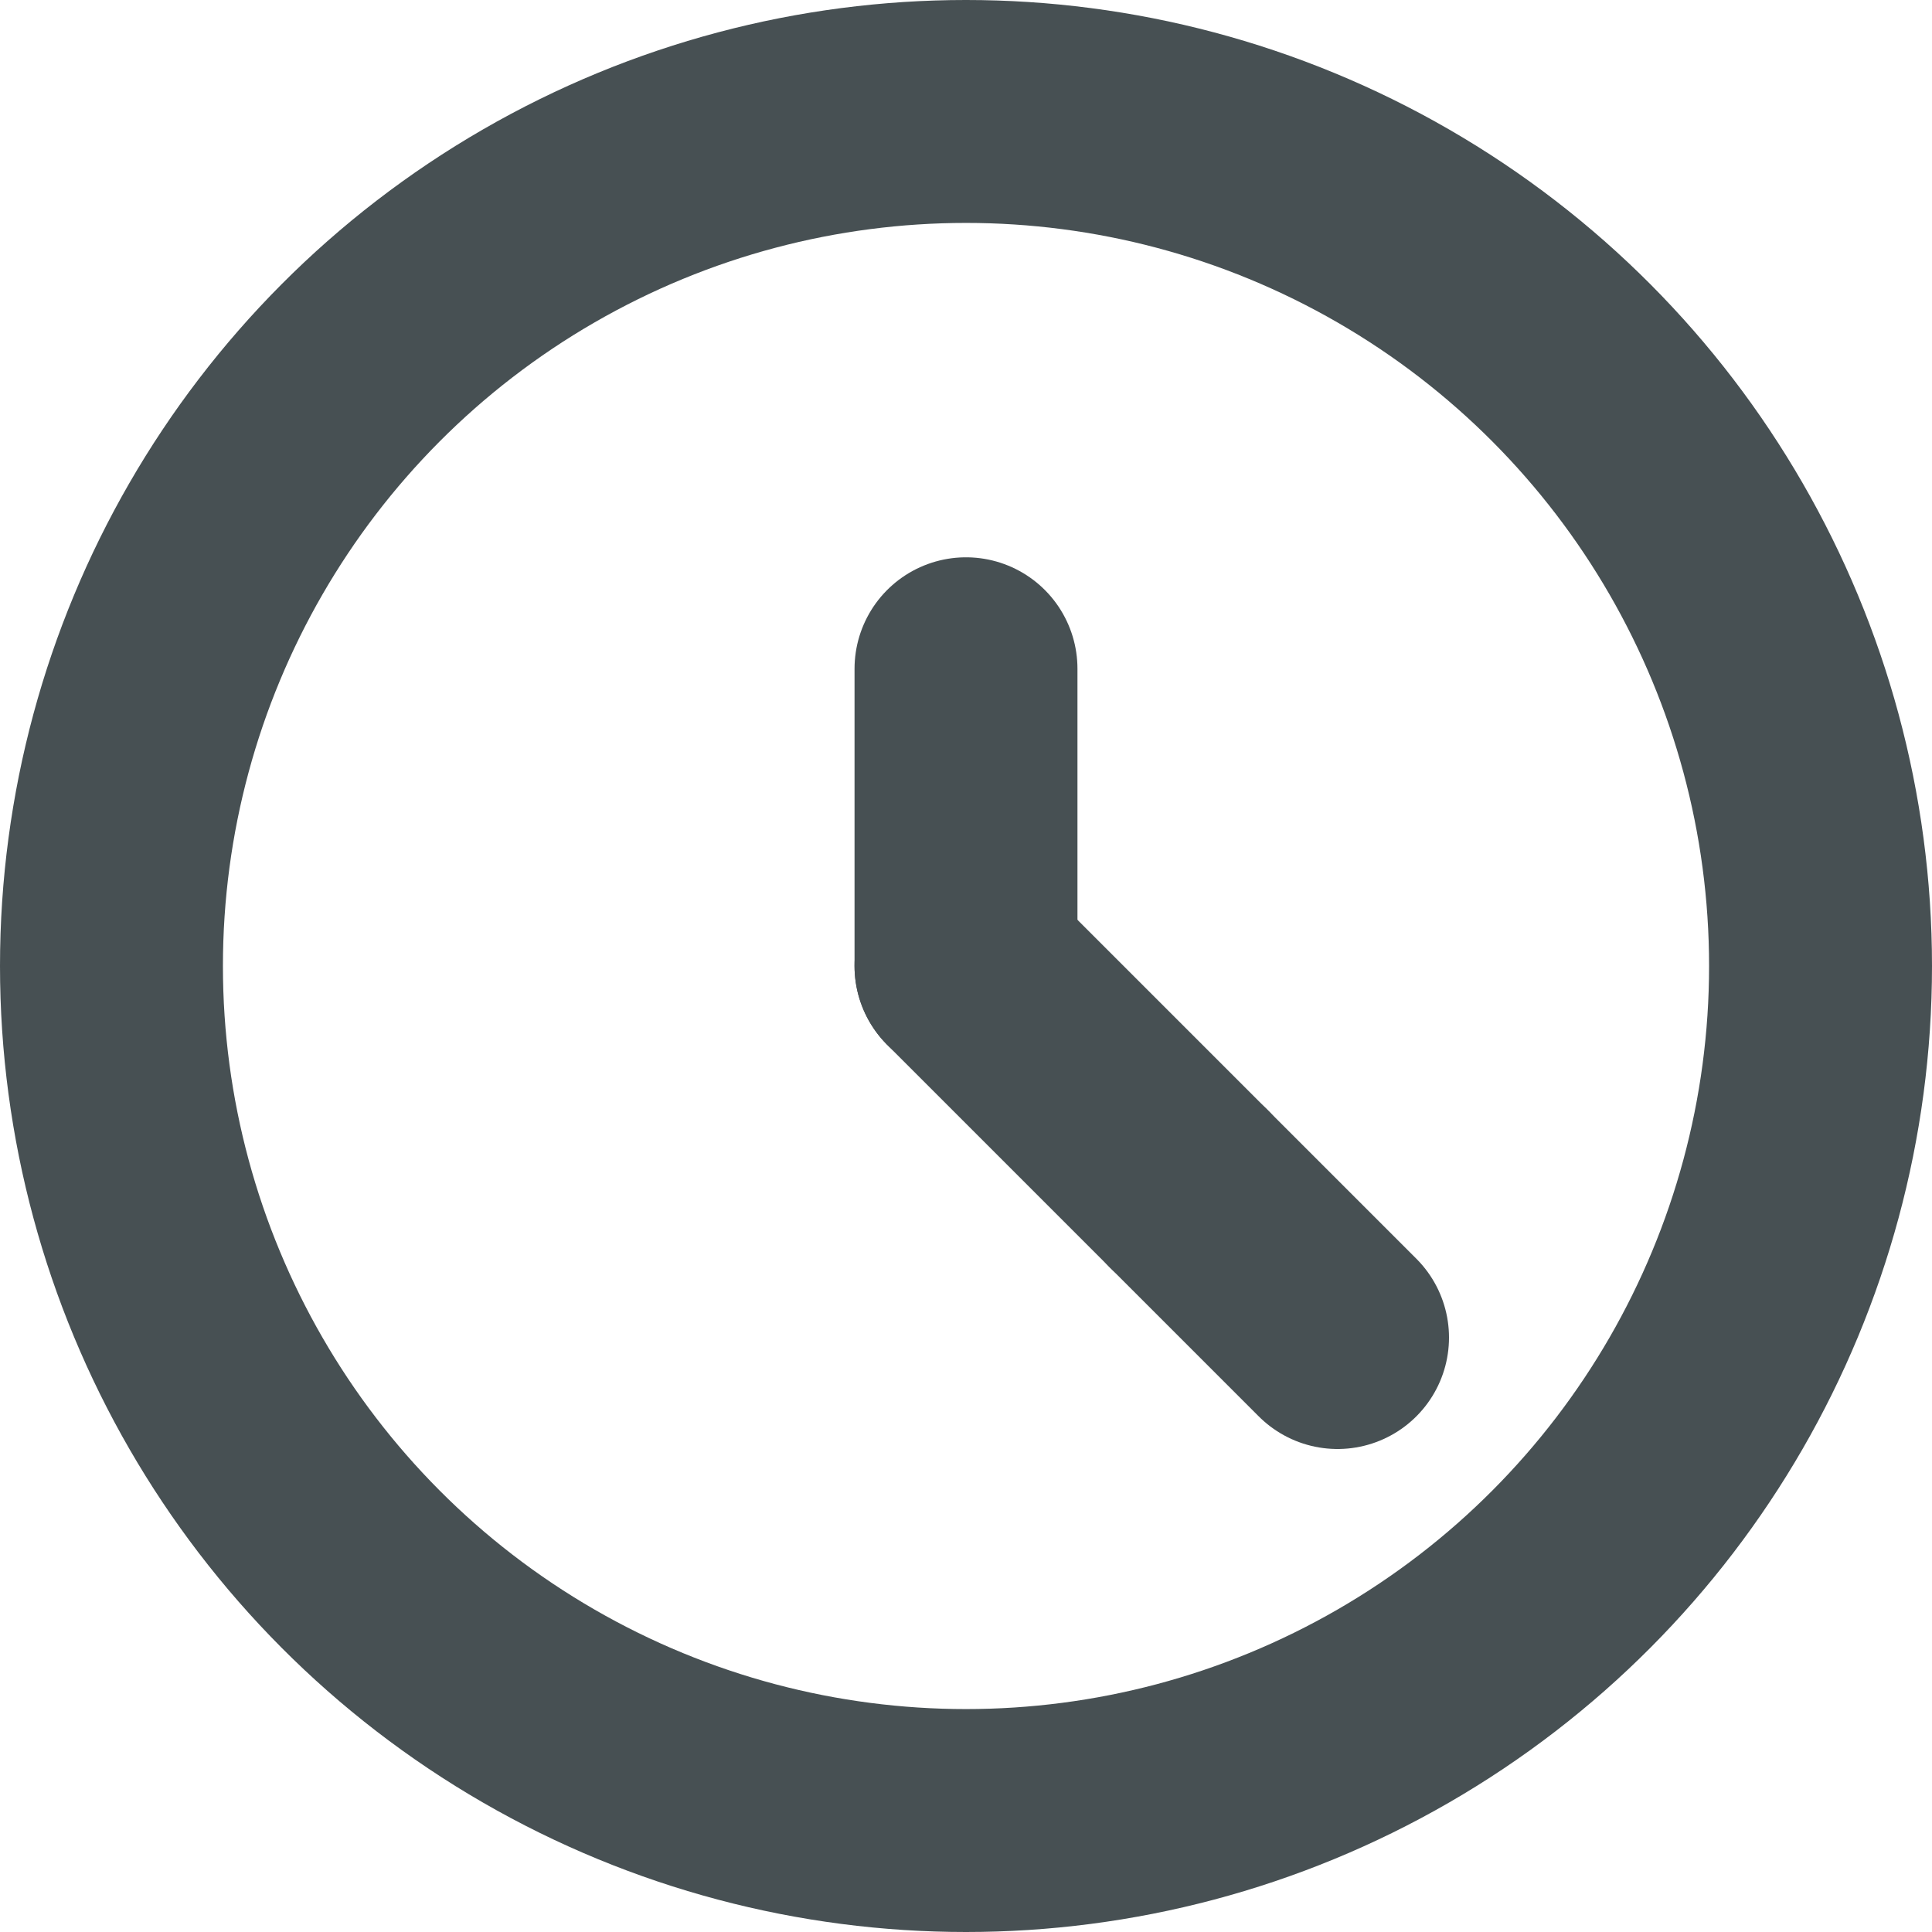
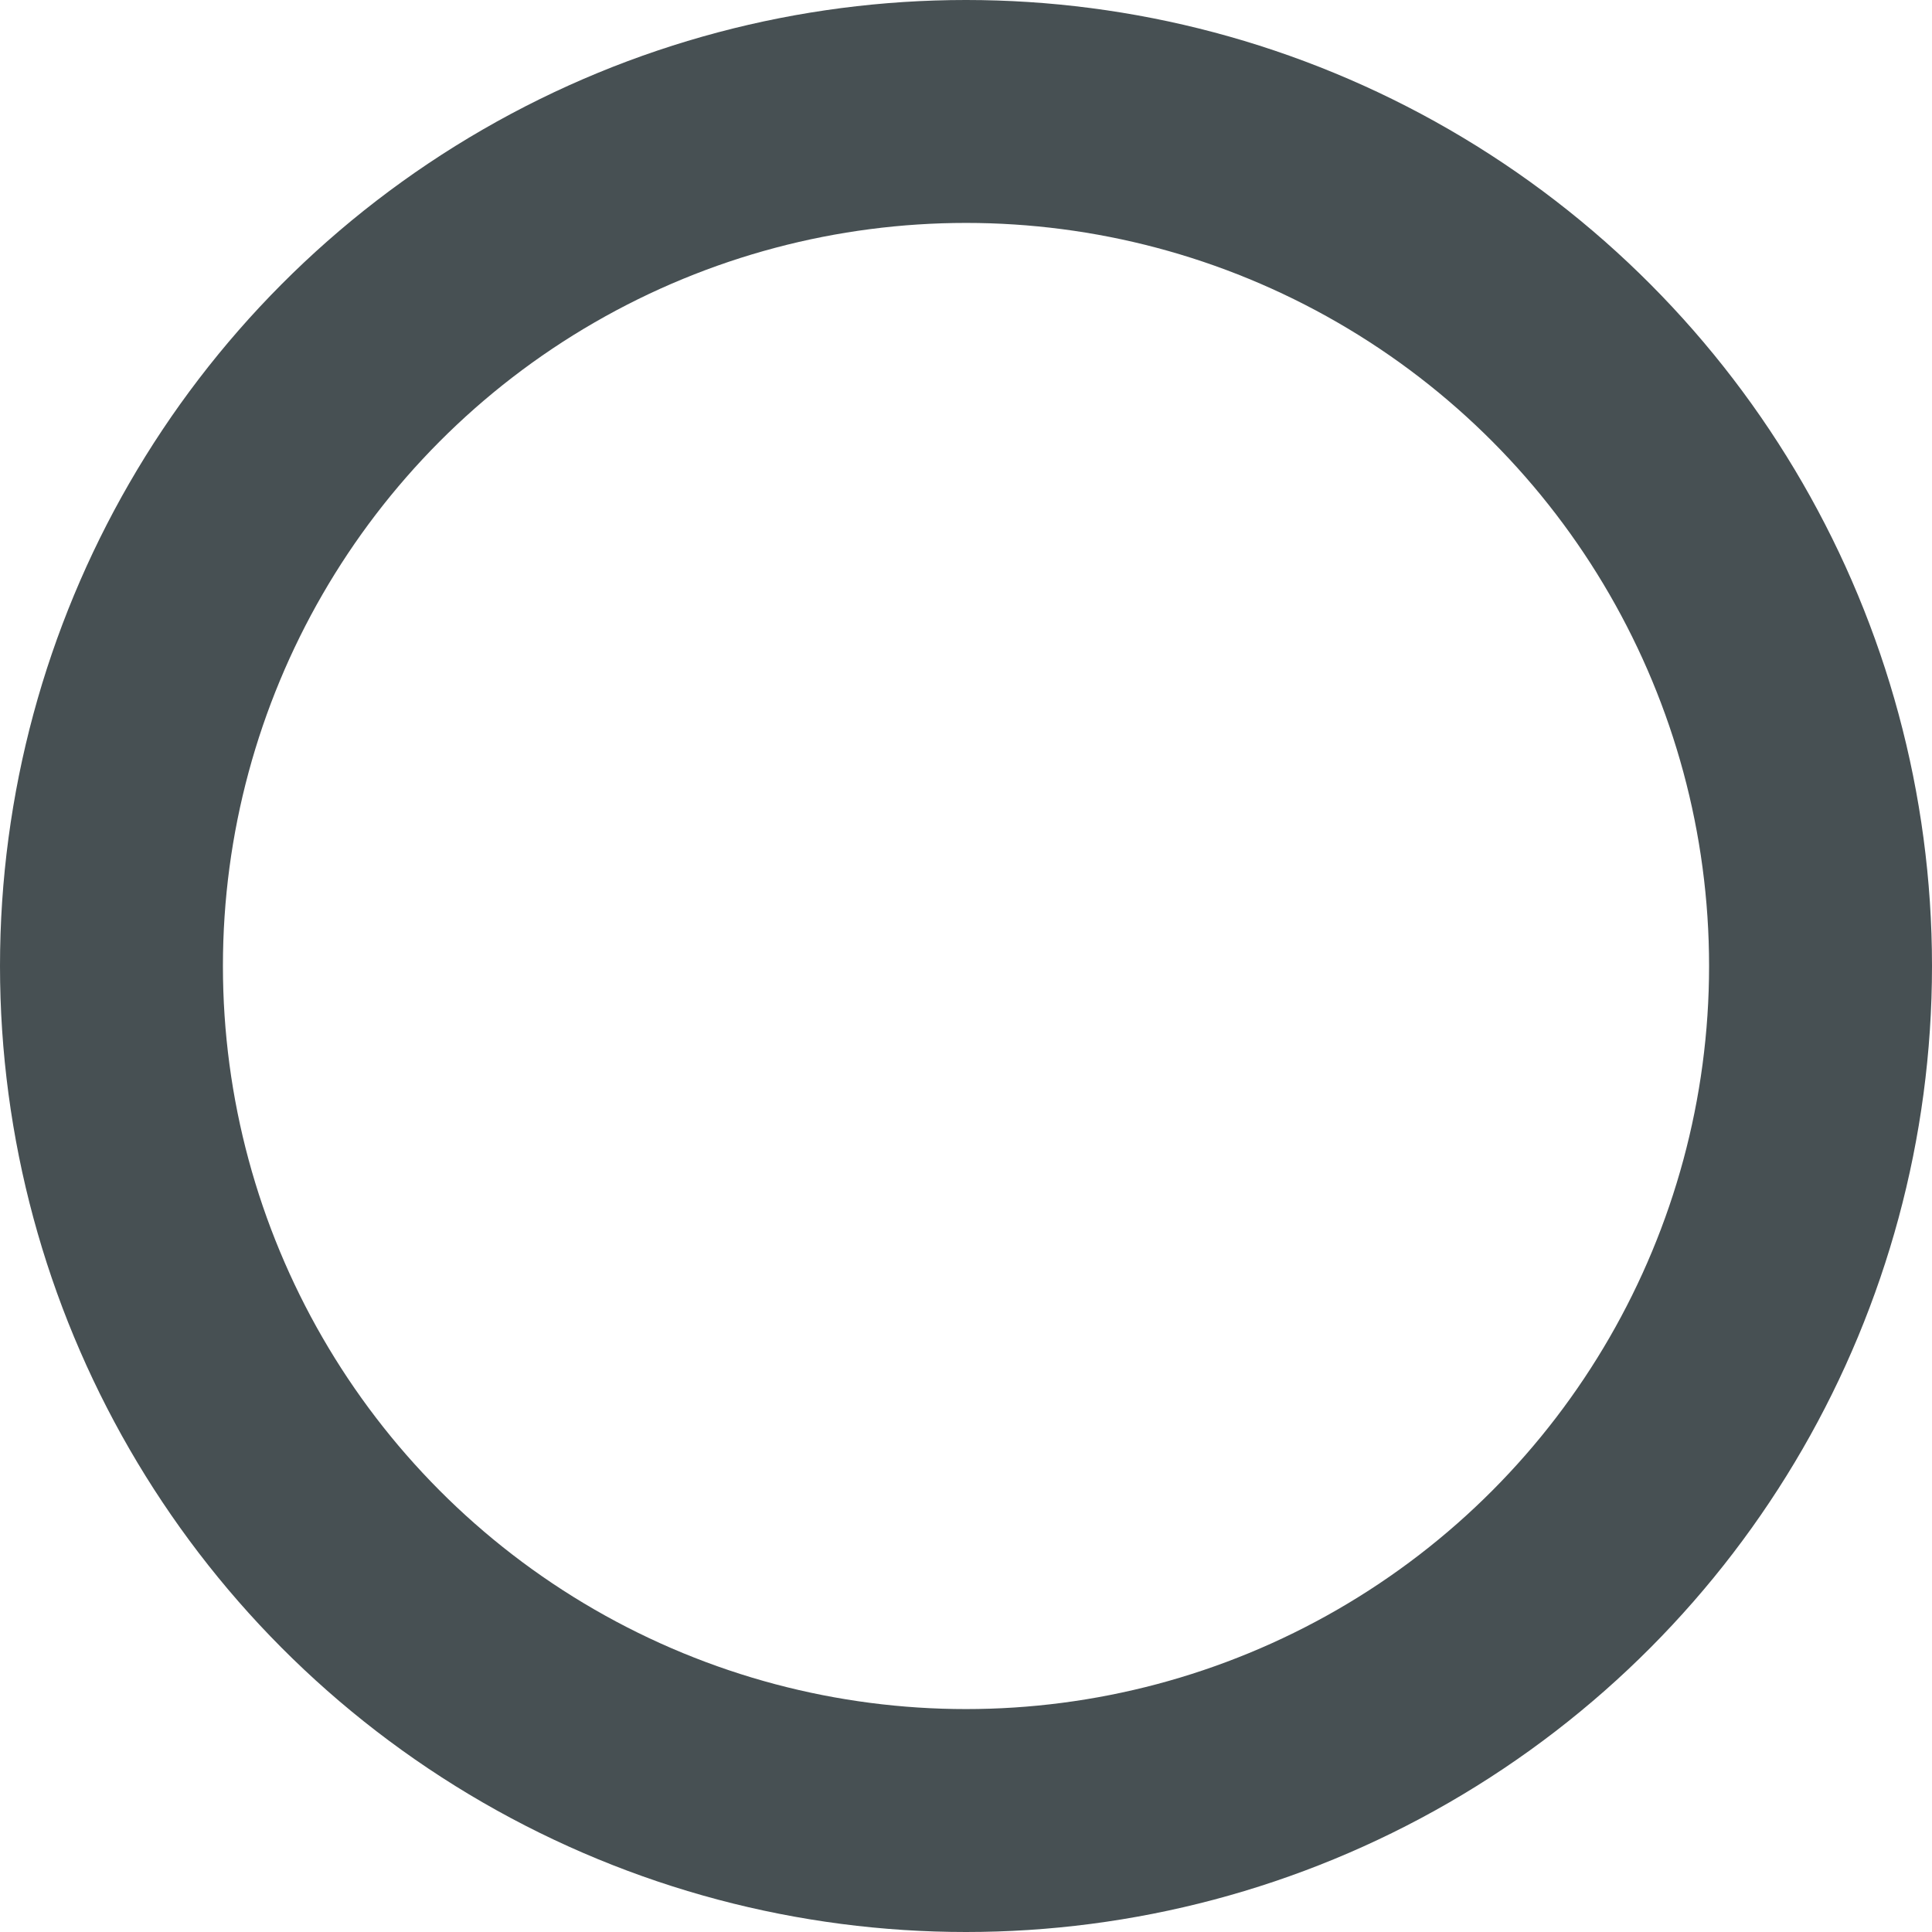
<svg xmlns="http://www.w3.org/2000/svg" width="26" height="26" viewBox="0 0 26 26" fill="none">
  <circle cx="13" cy="13" r="11.5" stroke="#475053" stroke-width="3" />
-   <path d="M13 13L16 16" stroke="#475053" stroke-width="3" stroke-linecap="round" />
-   <path d="M16 16L18 18" stroke="#475053" stroke-width="3" stroke-linecap="round" />
-   <path d="M13 13V9" stroke="#475053" stroke-width="3" stroke-linecap="round" />
</svg>